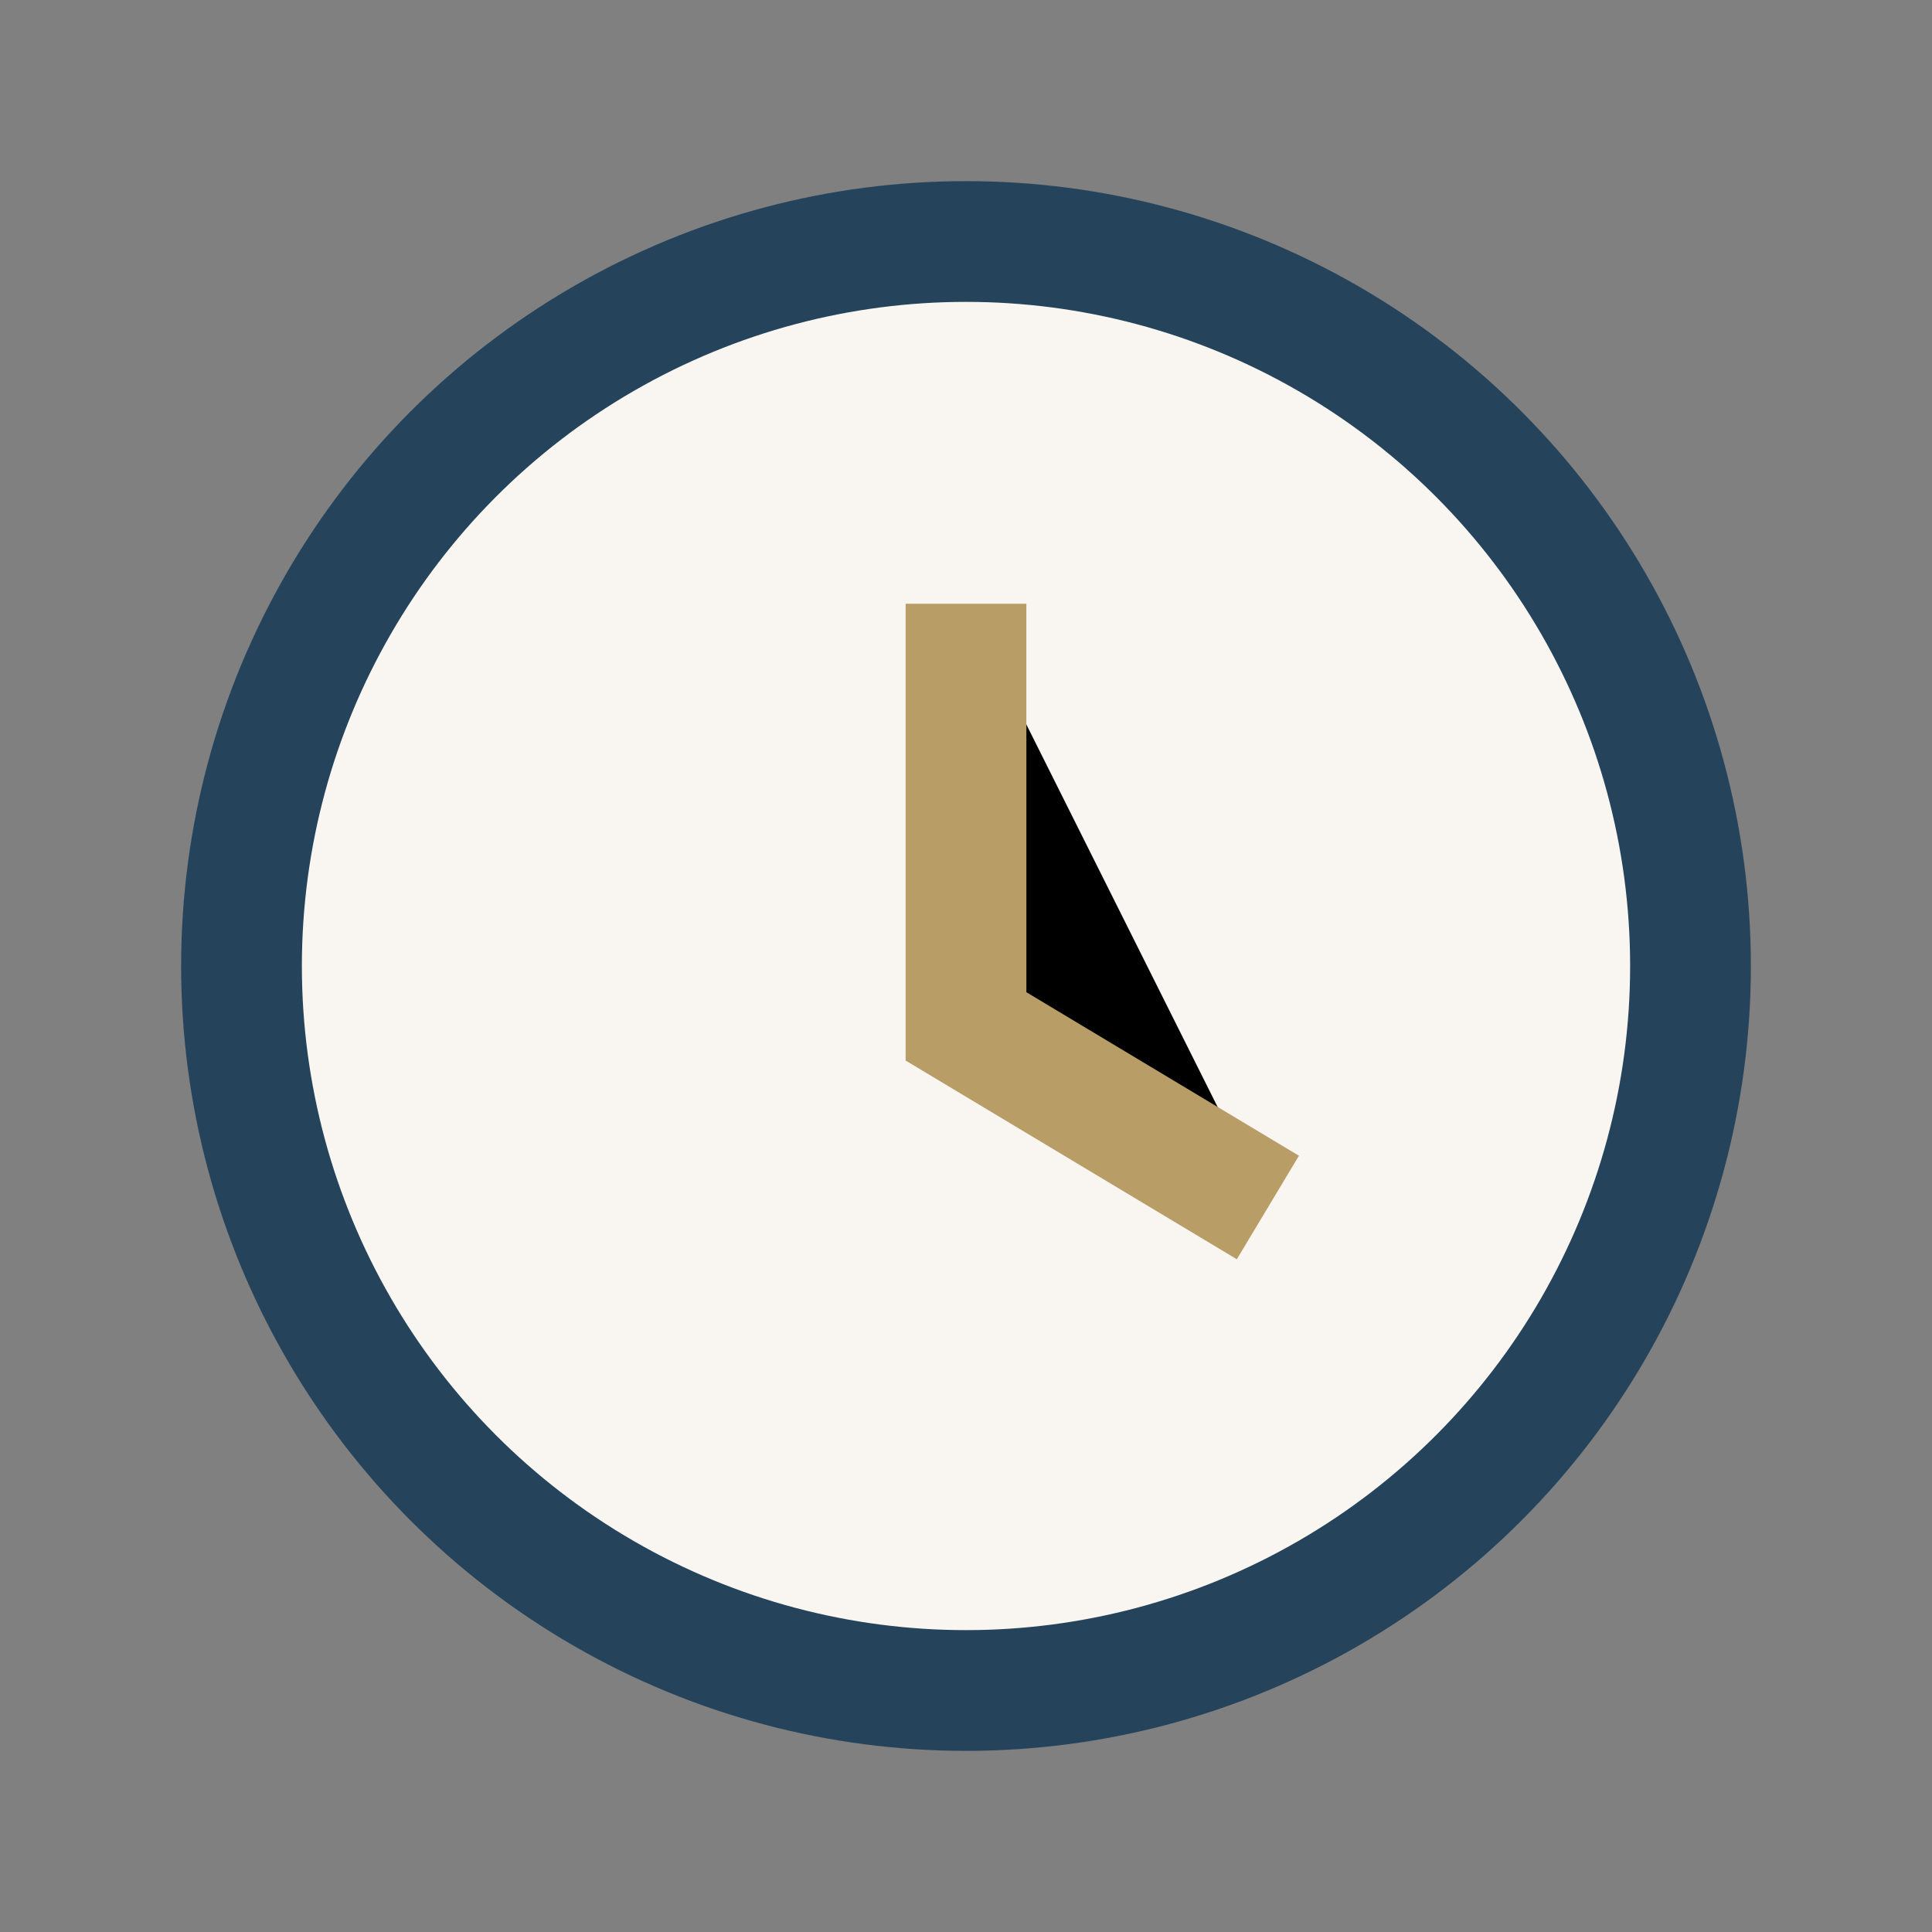
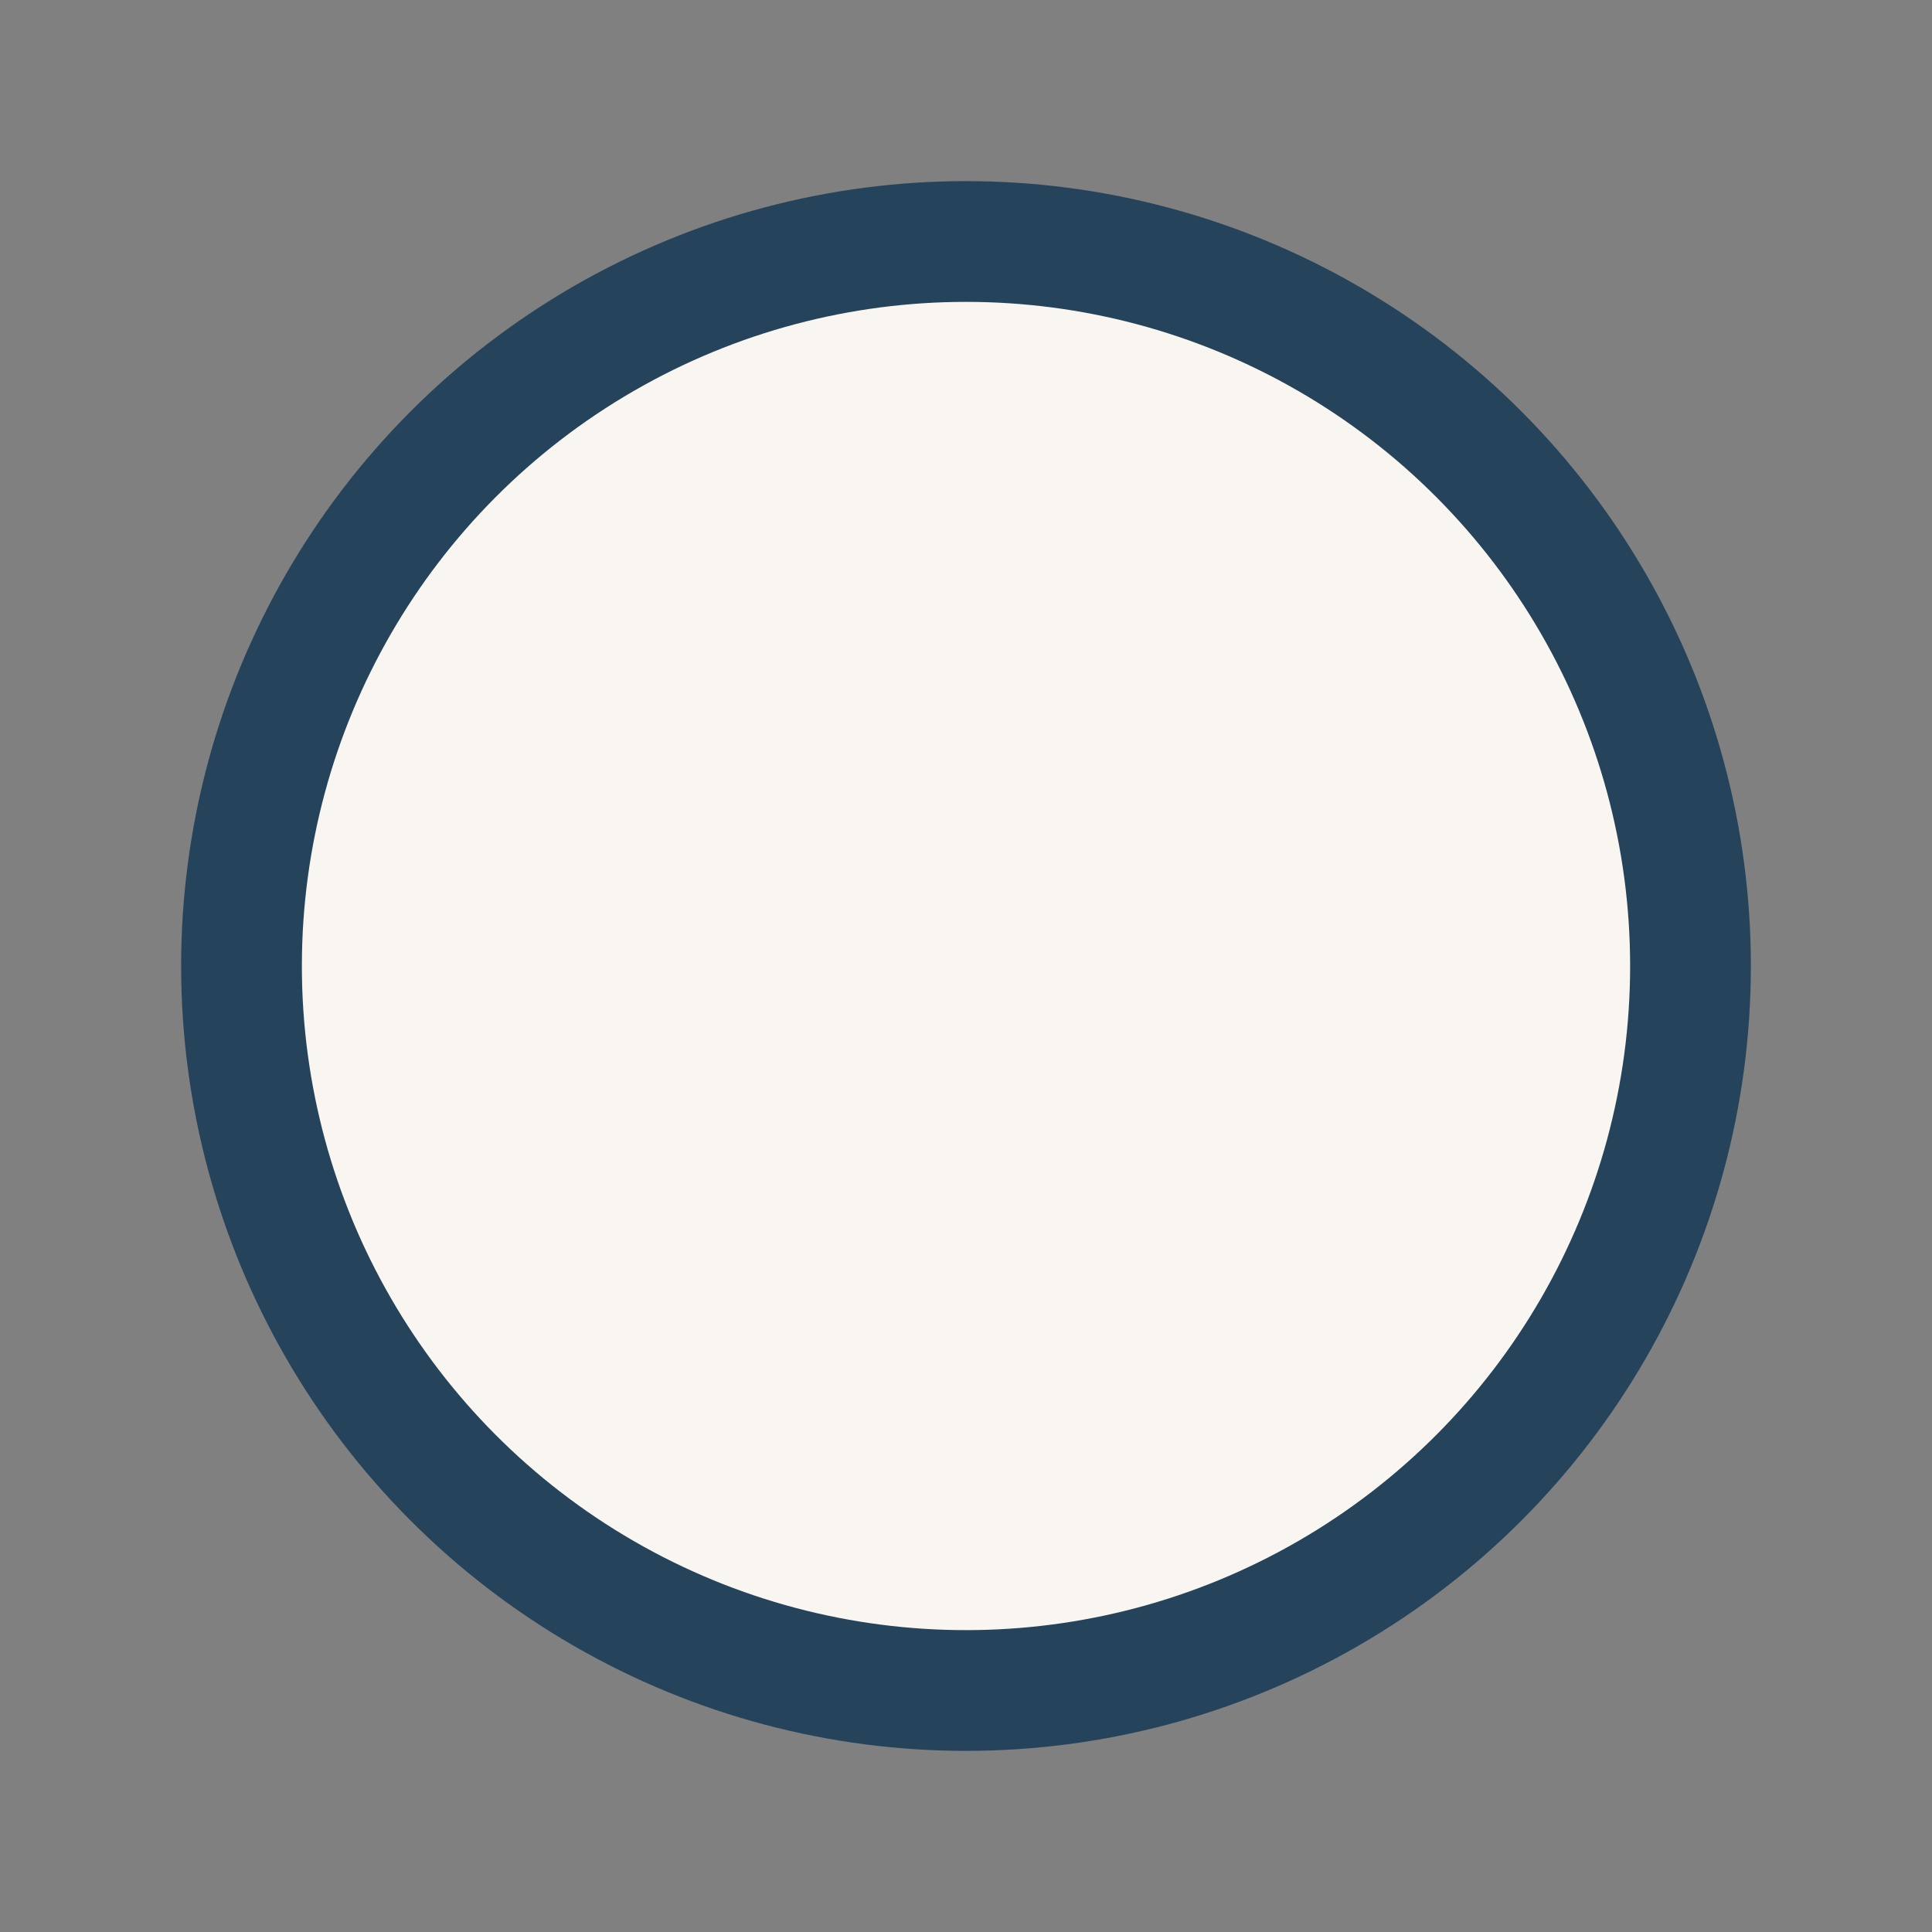
<svg xmlns="http://www.w3.org/2000/svg" width="32" height="32" viewBox="0 0 32 32">
  <rect x="0" y="0" width="32" height="32" fill="#808080" stroke="none" />
  <circle cx="16" cy="16" r="12" fill="#F9F6F1" stroke="#25445C" stroke-width="2" />
-   <path d="M16 10v7l5 3" stroke="#B89D67" stroke-width="2" />
</svg>